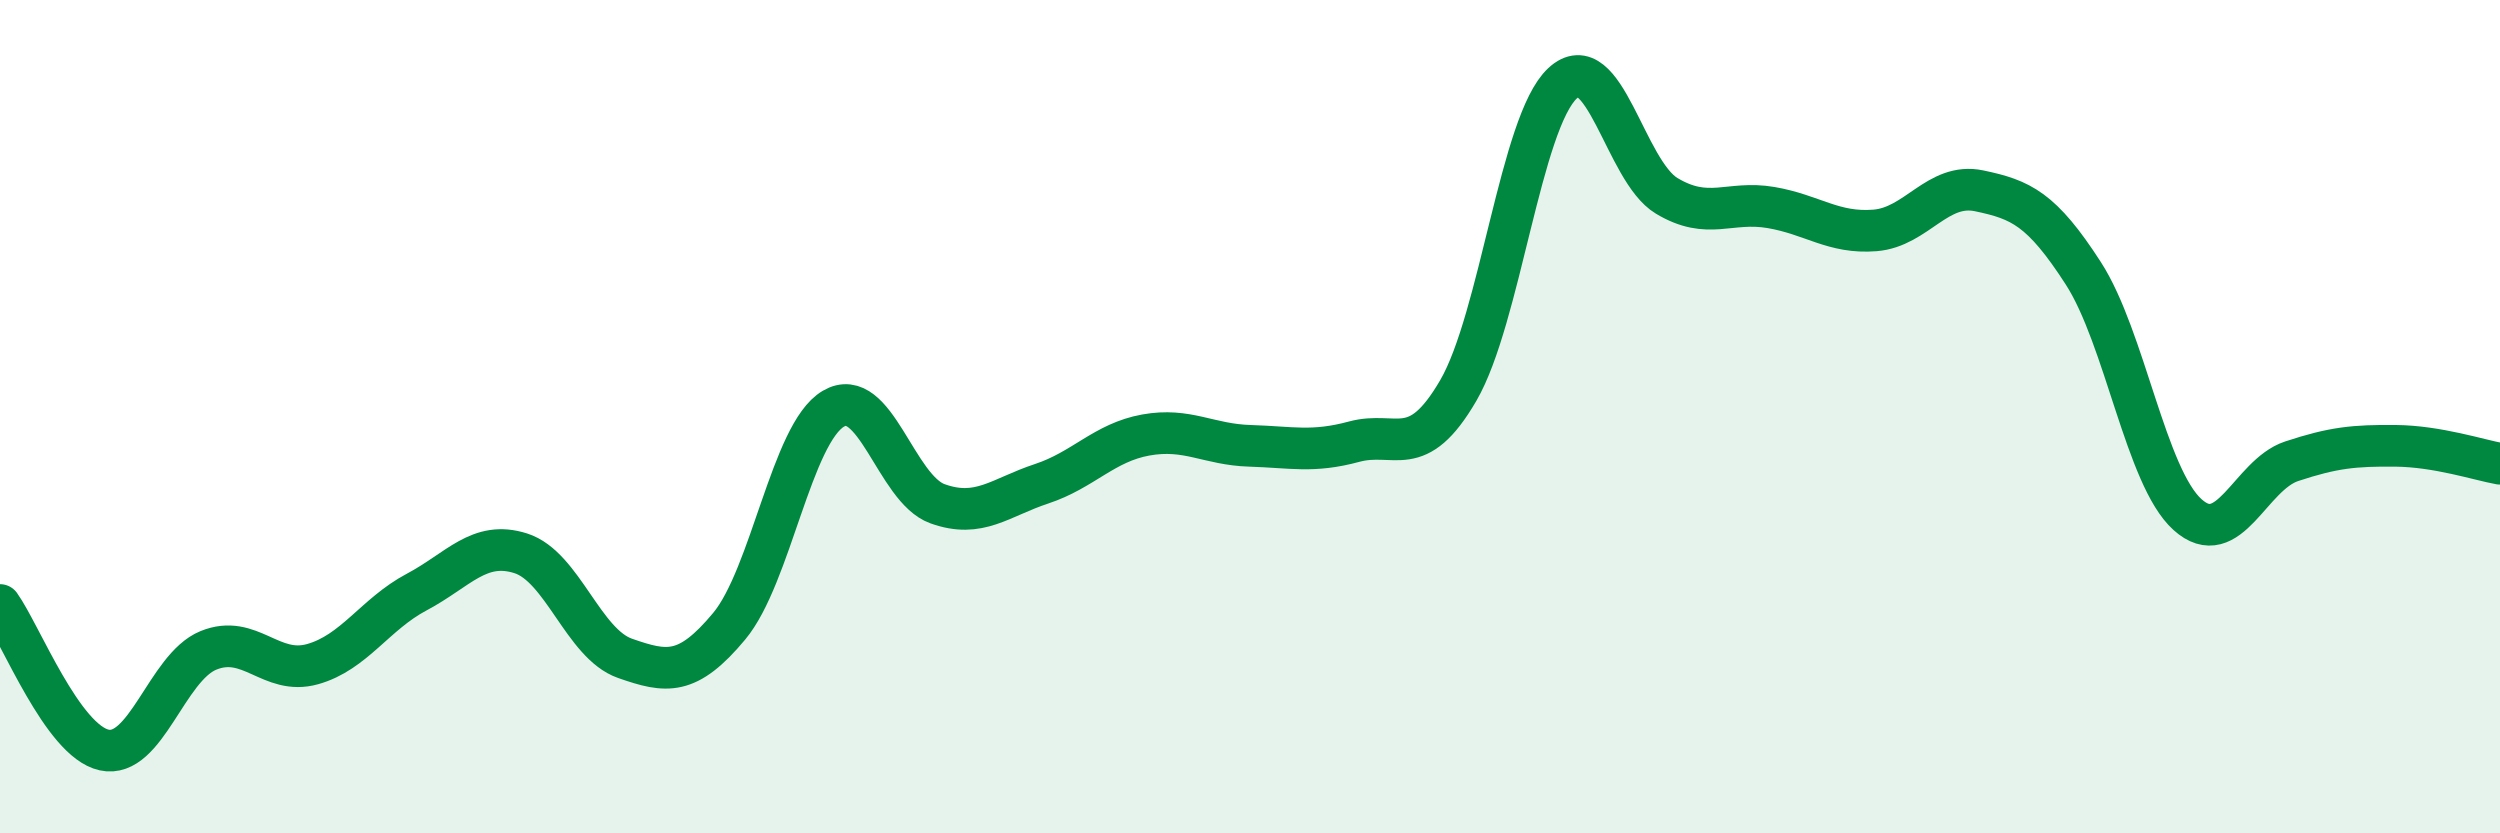
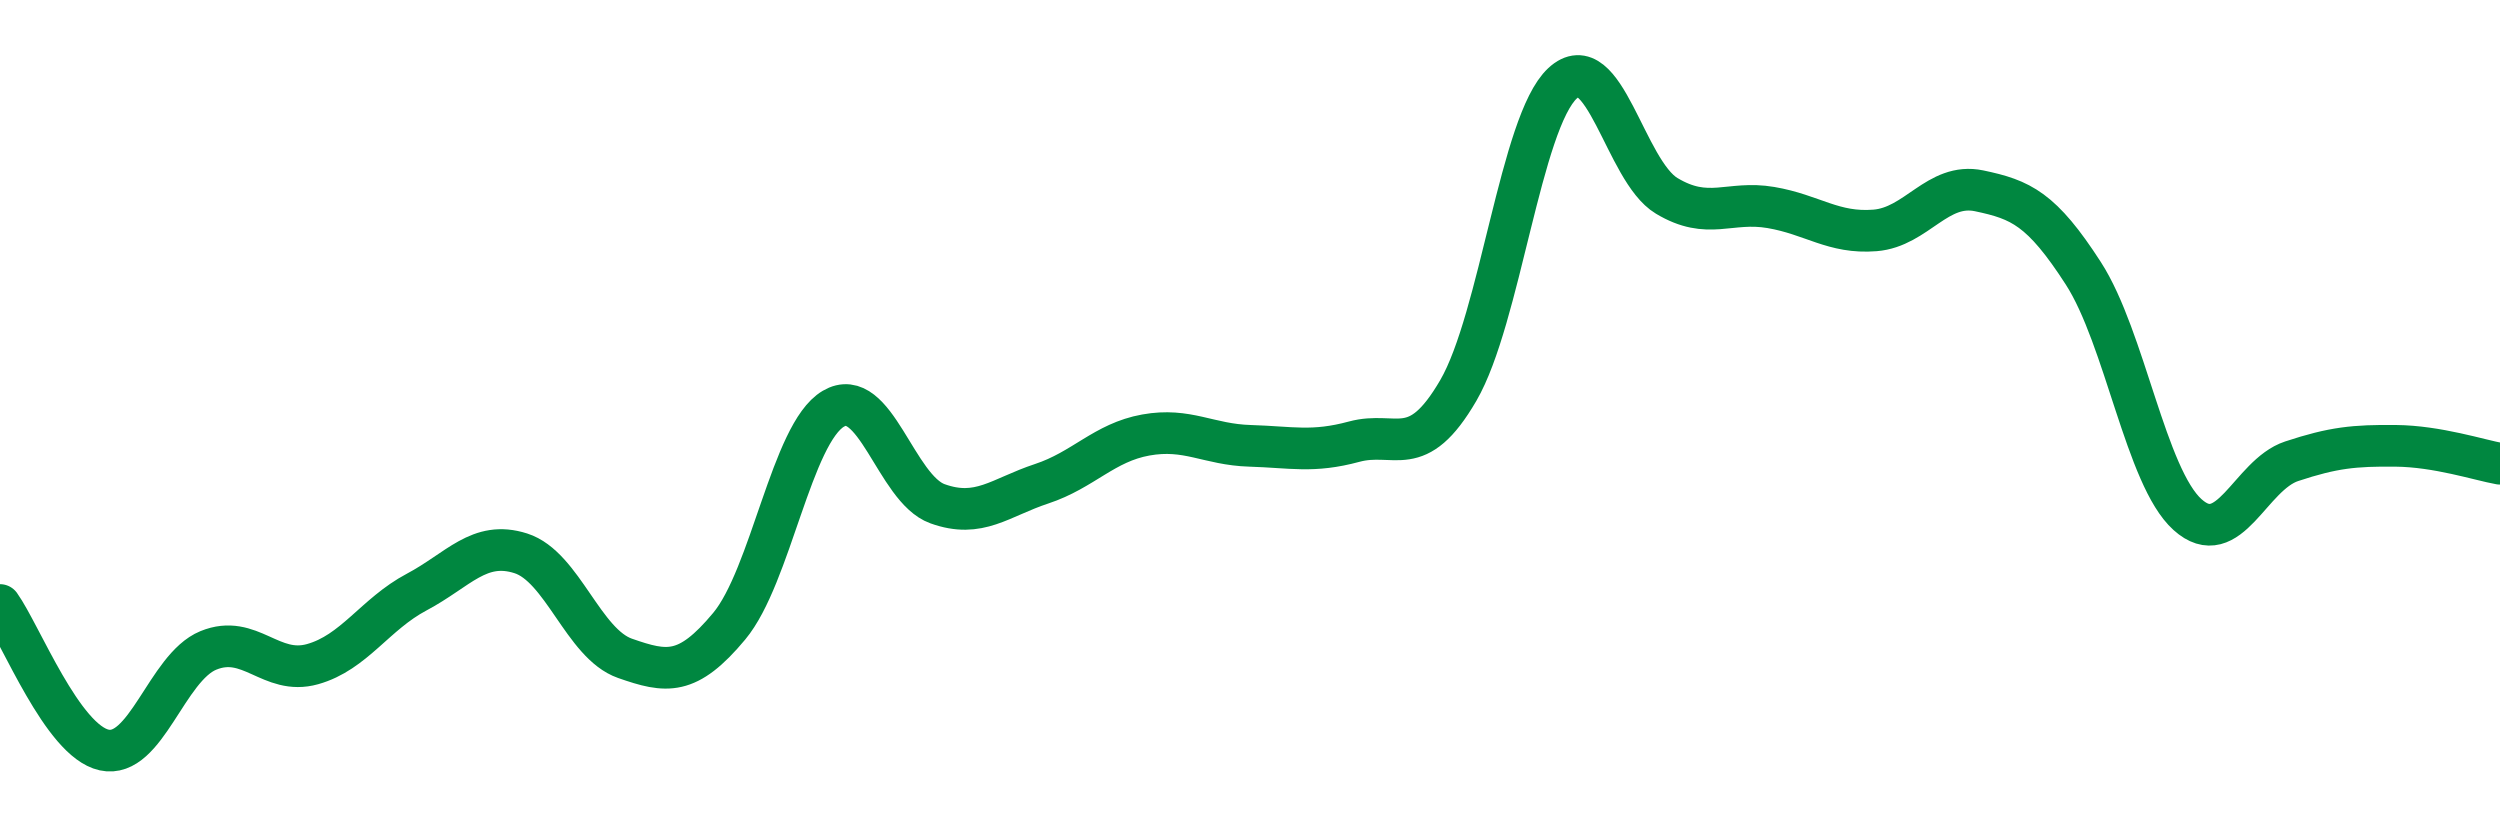
<svg xmlns="http://www.w3.org/2000/svg" width="60" height="20" viewBox="0 0 60 20">
-   <path d="M 0,14.52 C 0.5,15.22 1.5,17.78 2.5,18 C 3.5,18.22 4,16.02 5,15.61 C 6,15.2 6.5,16.22 7.5,15.94 C 8.5,15.66 9,14.74 10,14.21 C 11,13.68 11.5,12.96 12.5,13.28 C 13.5,13.6 14,15.45 15,15.8 C 16,16.15 16.5,16.23 17.5,15.03 C 18.5,13.83 19,10.4 20,9.81 C 21,9.22 21.5,11.73 22.5,12.09 C 23.5,12.45 24,11.94 25,11.61 C 26,11.28 26.5,10.62 27.5,10.44 C 28.5,10.26 29,10.67 30,10.7 C 31,10.73 31.5,10.87 32.5,10.6 C 33.5,10.33 34,11.09 35,9.37 C 36,7.65 36.5,2.93 37.5,2 C 38.5,1.07 39,4.1 40,4.7 C 41,5.3 41.5,4.81 42.5,4.98 C 43.5,5.15 44,5.61 45,5.53 C 46,5.45 46.5,4.37 47.5,4.58 C 48.5,4.79 49,5.01 50,6.56 C 51,8.11 51.5,11.45 52.5,12.35 C 53.5,13.25 54,11.4 55,11.07 C 56,10.74 56.5,10.69 57.5,10.7 C 58.5,10.71 59.5,11.04 60,11.13L60 20L0 20Z" fill="#008740" opacity="0.1" stroke-linecap="round" stroke-linejoin="round" />
  <path d="M 0,14.52 C 0.5,15.22 1.5,17.78 2.5,18 C 3.5,18.22 4,16.02 5,15.61 C 6,15.2 6.5,16.22 7.5,15.94 C 8.5,15.66 9,14.74 10,14.21 C 11,13.68 11.5,12.96 12.5,13.28 C 13.5,13.6 14,15.45 15,15.8 C 16,16.15 16.5,16.23 17.5,15.03 C 18.5,13.83 19,10.4 20,9.81 C 21,9.22 21.5,11.73 22.5,12.09 C 23.5,12.45 24,11.94 25,11.61 C 26,11.28 26.5,10.62 27.5,10.44 C 28.5,10.26 29,10.67 30,10.7 C 31,10.73 31.5,10.87 32.5,10.6 C 33.5,10.33 34,11.09 35,9.37 C 36,7.65 36.5,2.93 37.5,2 C 38.5,1.07 39,4.1 40,4.7 C 41,5.3 41.5,4.81 42.5,4.98 C 43.5,5.15 44,5.61 45,5.53 C 46,5.45 46.5,4.37 47.5,4.58 C 48.5,4.79 49,5.01 50,6.56 C 51,8.11 51.5,11.45 52.5,12.35 C 53.5,13.25 54,11.4 55,11.07 C 56,10.74 56.5,10.69 57.5,10.7 C 58.5,10.71 59.5,11.04 60,11.13" stroke="#008740" stroke-width="1" fill="none" stroke-linecap="round" stroke-linejoin="round" />
</svg>